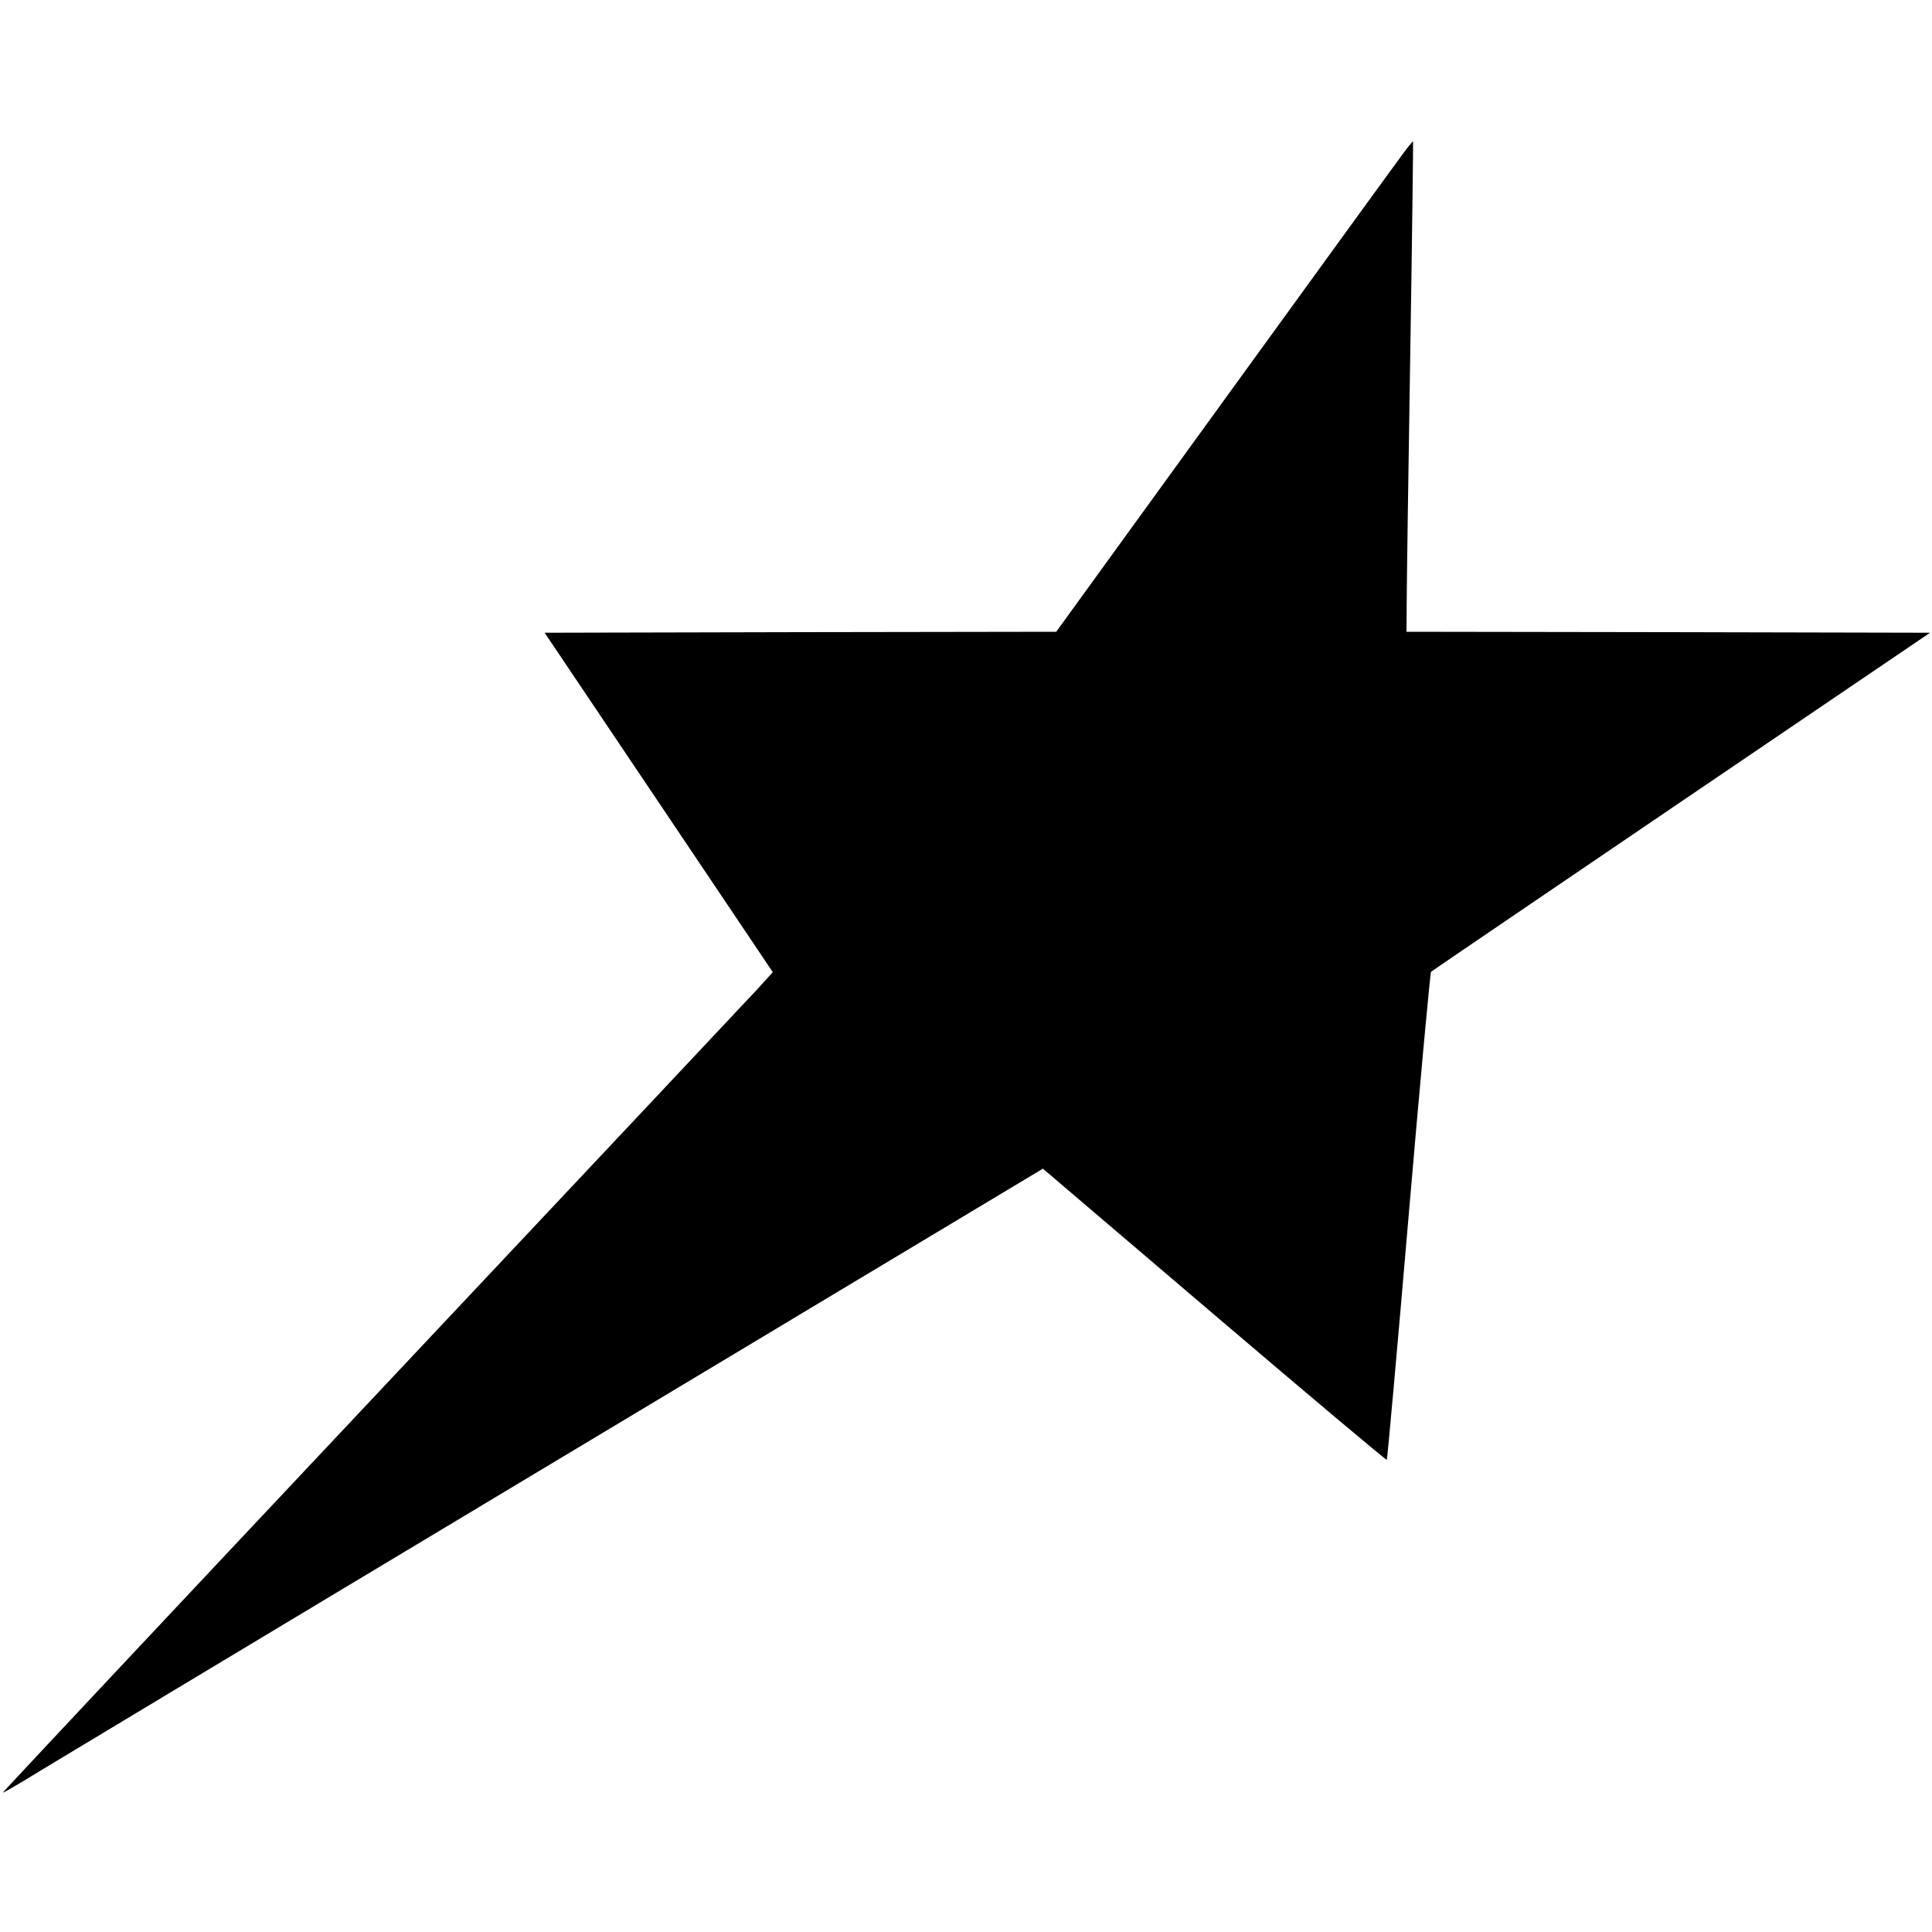
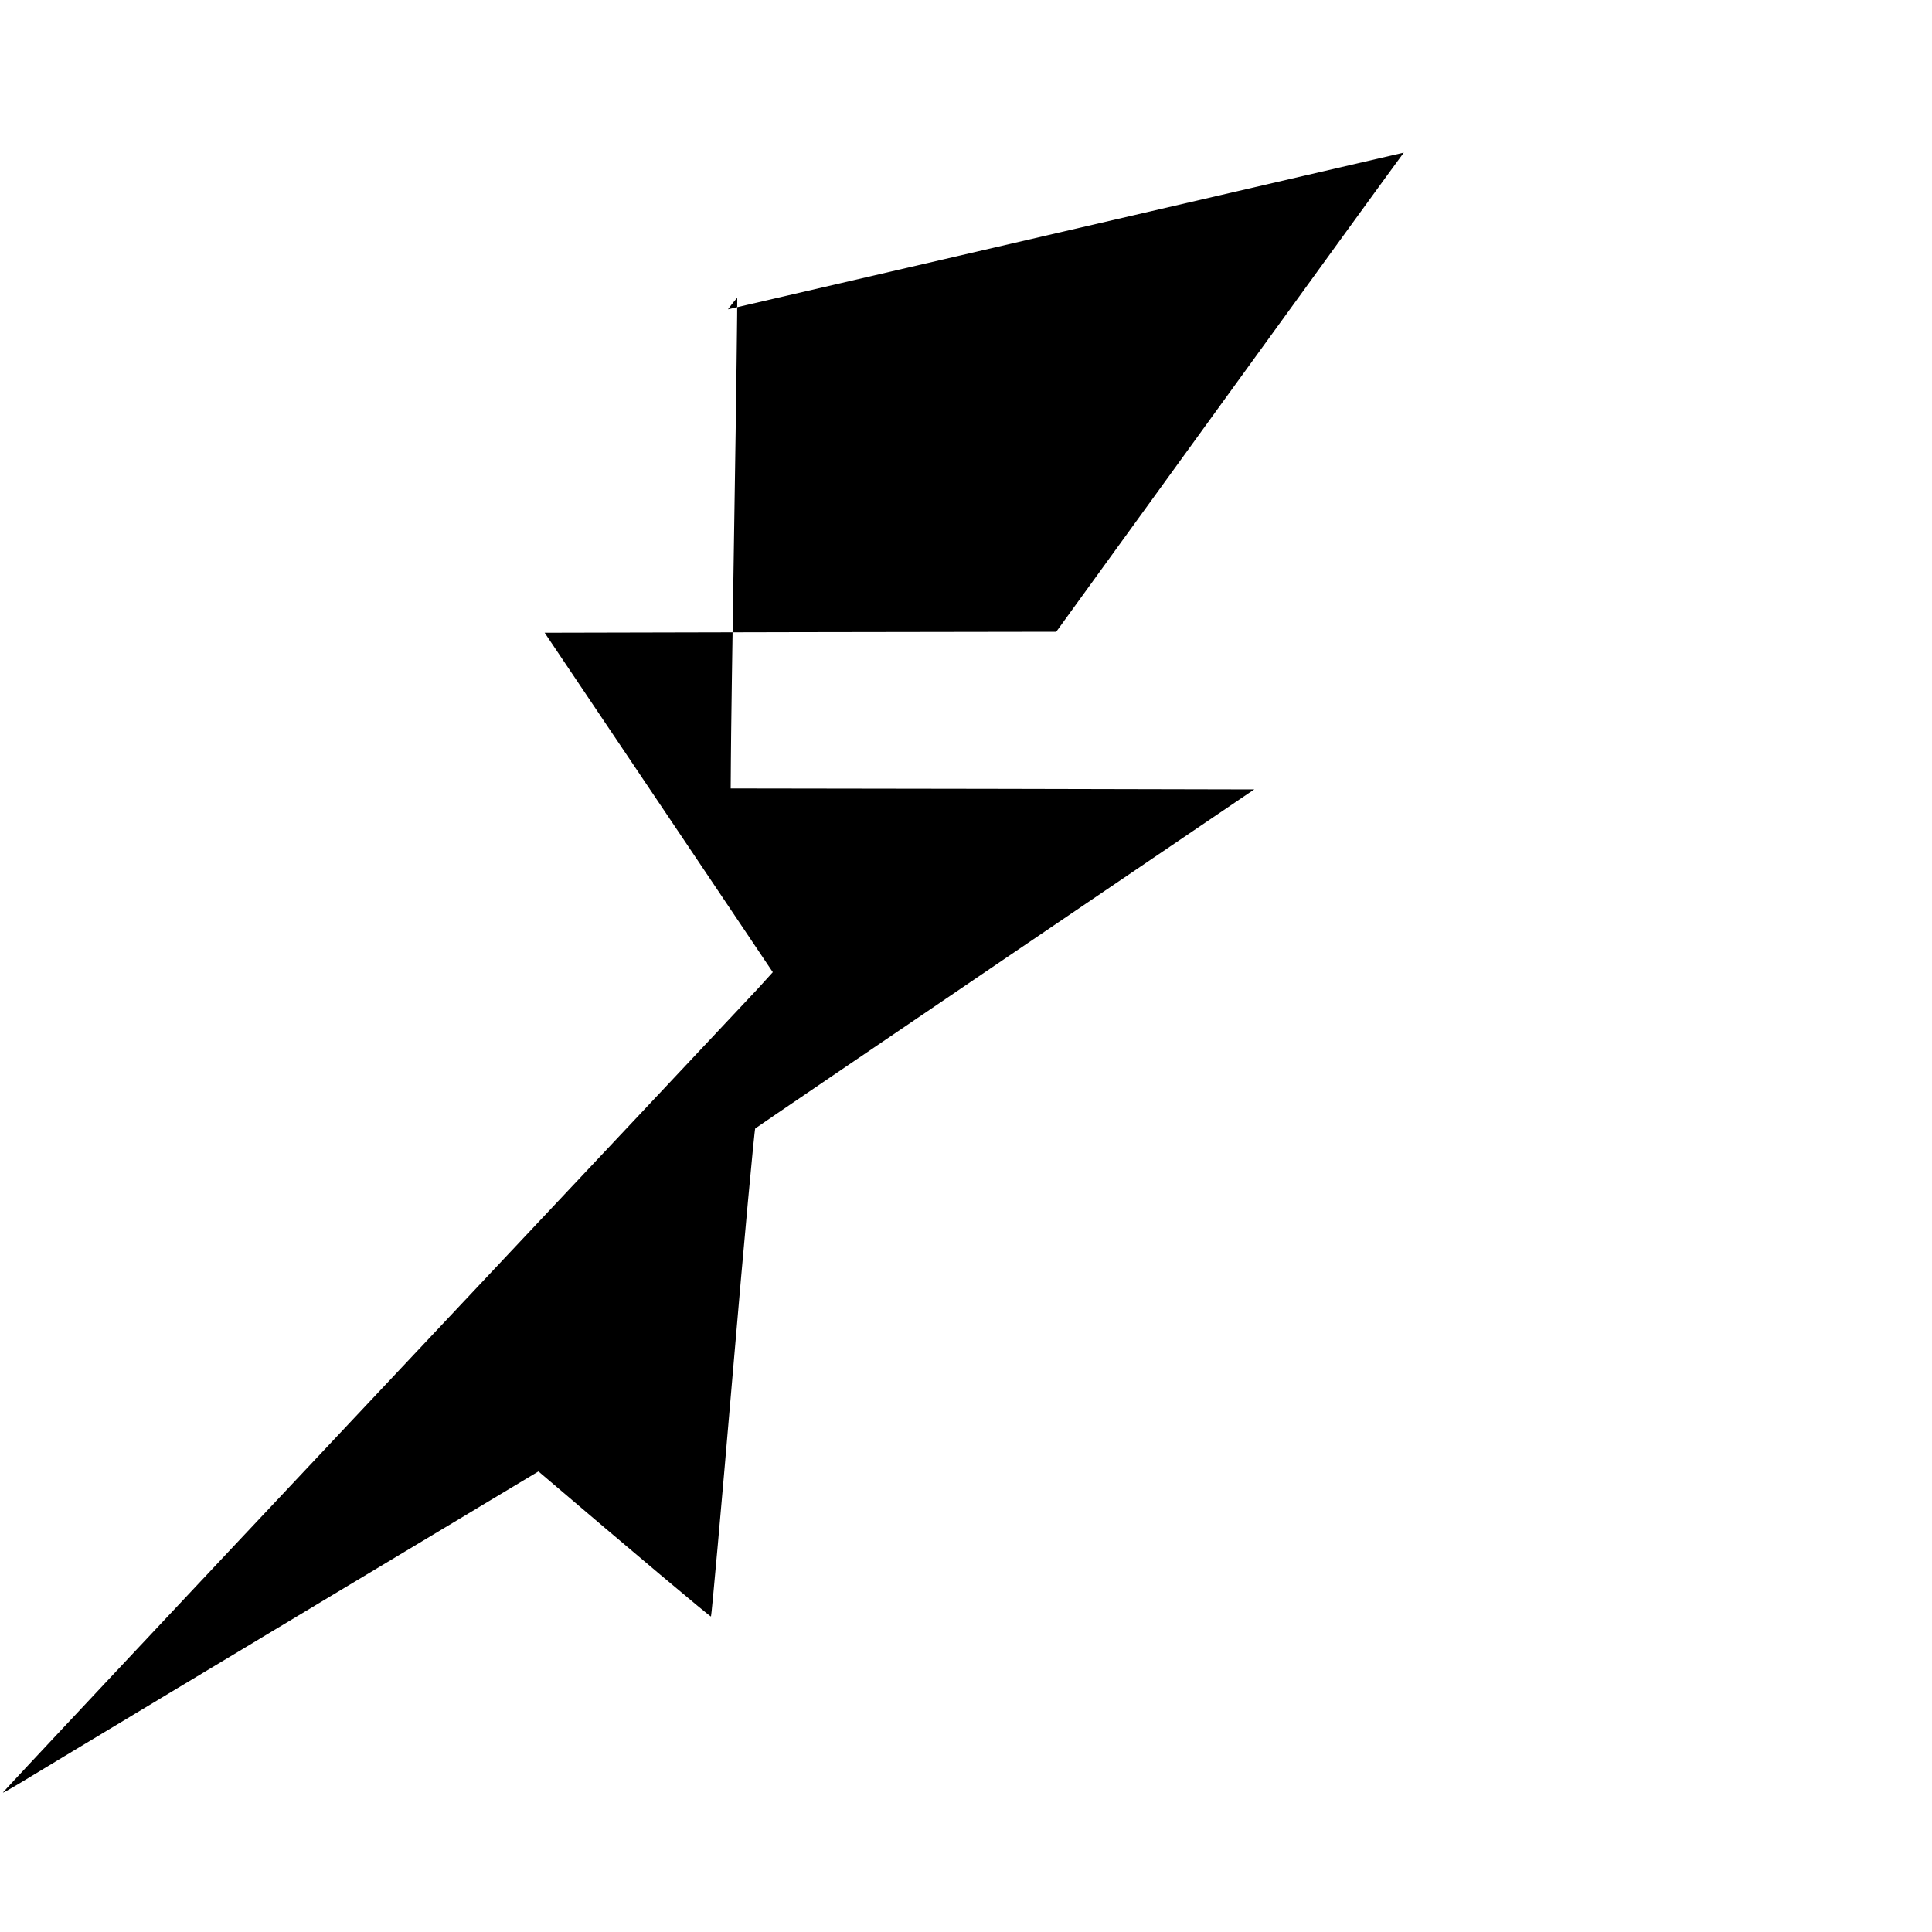
<svg xmlns="http://www.w3.org/2000/svg" version="1.0" width="1000pt" height="1000pt" viewBox="0 0 1000 1000" preserveAspectRatio="xMidYMid meet">
  <g transform="translate(0,1000) scale(0.1,-0.1)" fill="#000000" stroke="none">
-     <path d="M7266 9210 c-26 -34 -441 -606 -923 -1271 l-876 -1209 -1324 -2 -1324 -3 591 -879 590 -878 -79 -87 c-44 -47 -941 -1002 -1994 -2121 -1053 -1119 -1913 -2036 -1912 -2038 2 -2 38 19 82 45 43 27 1253 755 2690 1617 l2611 1567 887 -756 c488 -416 890 -754 893 -751 3 3 54 571 113 1262 59 691 112 1260 116 1264 4 4 587 400 1295 881 l1288 874 -1355 3 -1355 2 1 143 c0 78 8 648 18 1267 10 619 16 1127 15 1128 -1 2 -23 -24 -48 -58z" />
+     <path d="M7266 9210 c-26 -34 -441 -606 -923 -1271 l-876 -1209 -1324 -2 -1324 -3 591 -879 590 -878 -79 -87 c-44 -47 -941 -1002 -1994 -2121 -1053 -1119 -1913 -2036 -1912 -2038 2 -2 38 19 82 45 43 27 1253 755 2690 1617 c488 -416 890 -754 893 -751 3 3 54 571 113 1262 59 691 112 1260 116 1264 4 4 587 400 1295 881 l1288 874 -1355 3 -1355 2 1 143 c0 78 8 648 18 1267 10 619 16 1127 15 1128 -1 2 -23 -24 -48 -58z" />
  </g>
</svg>